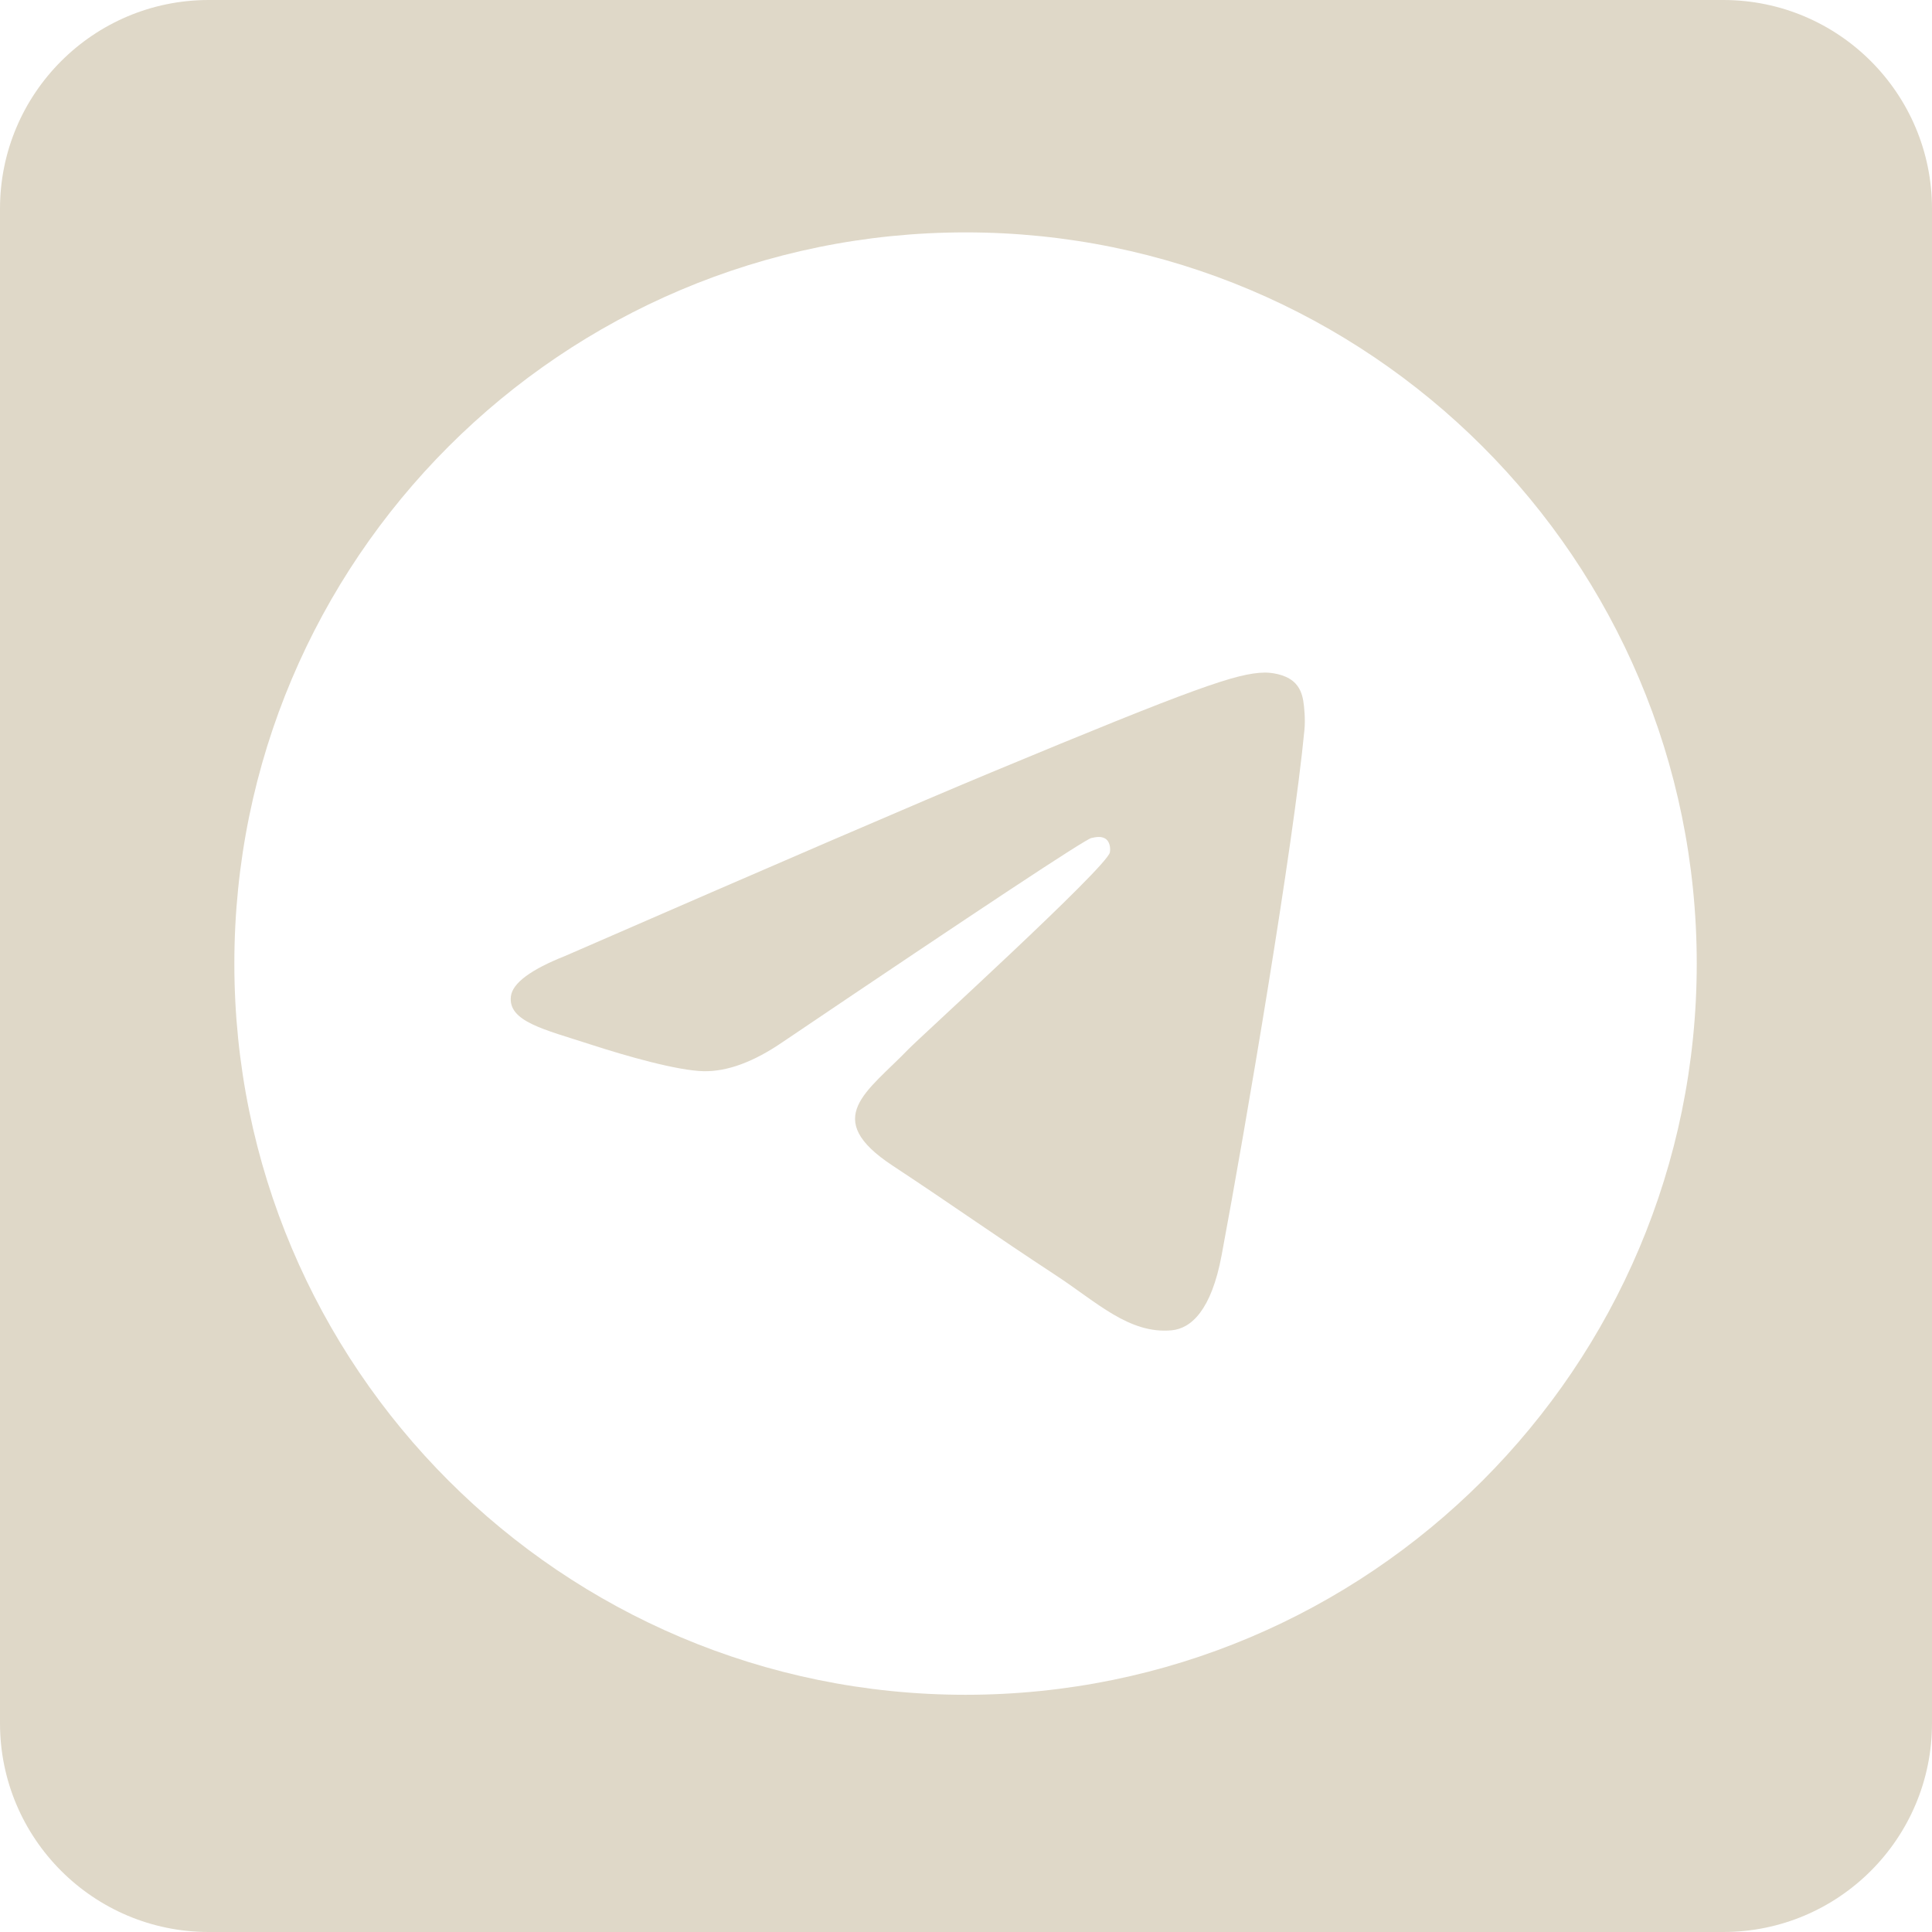
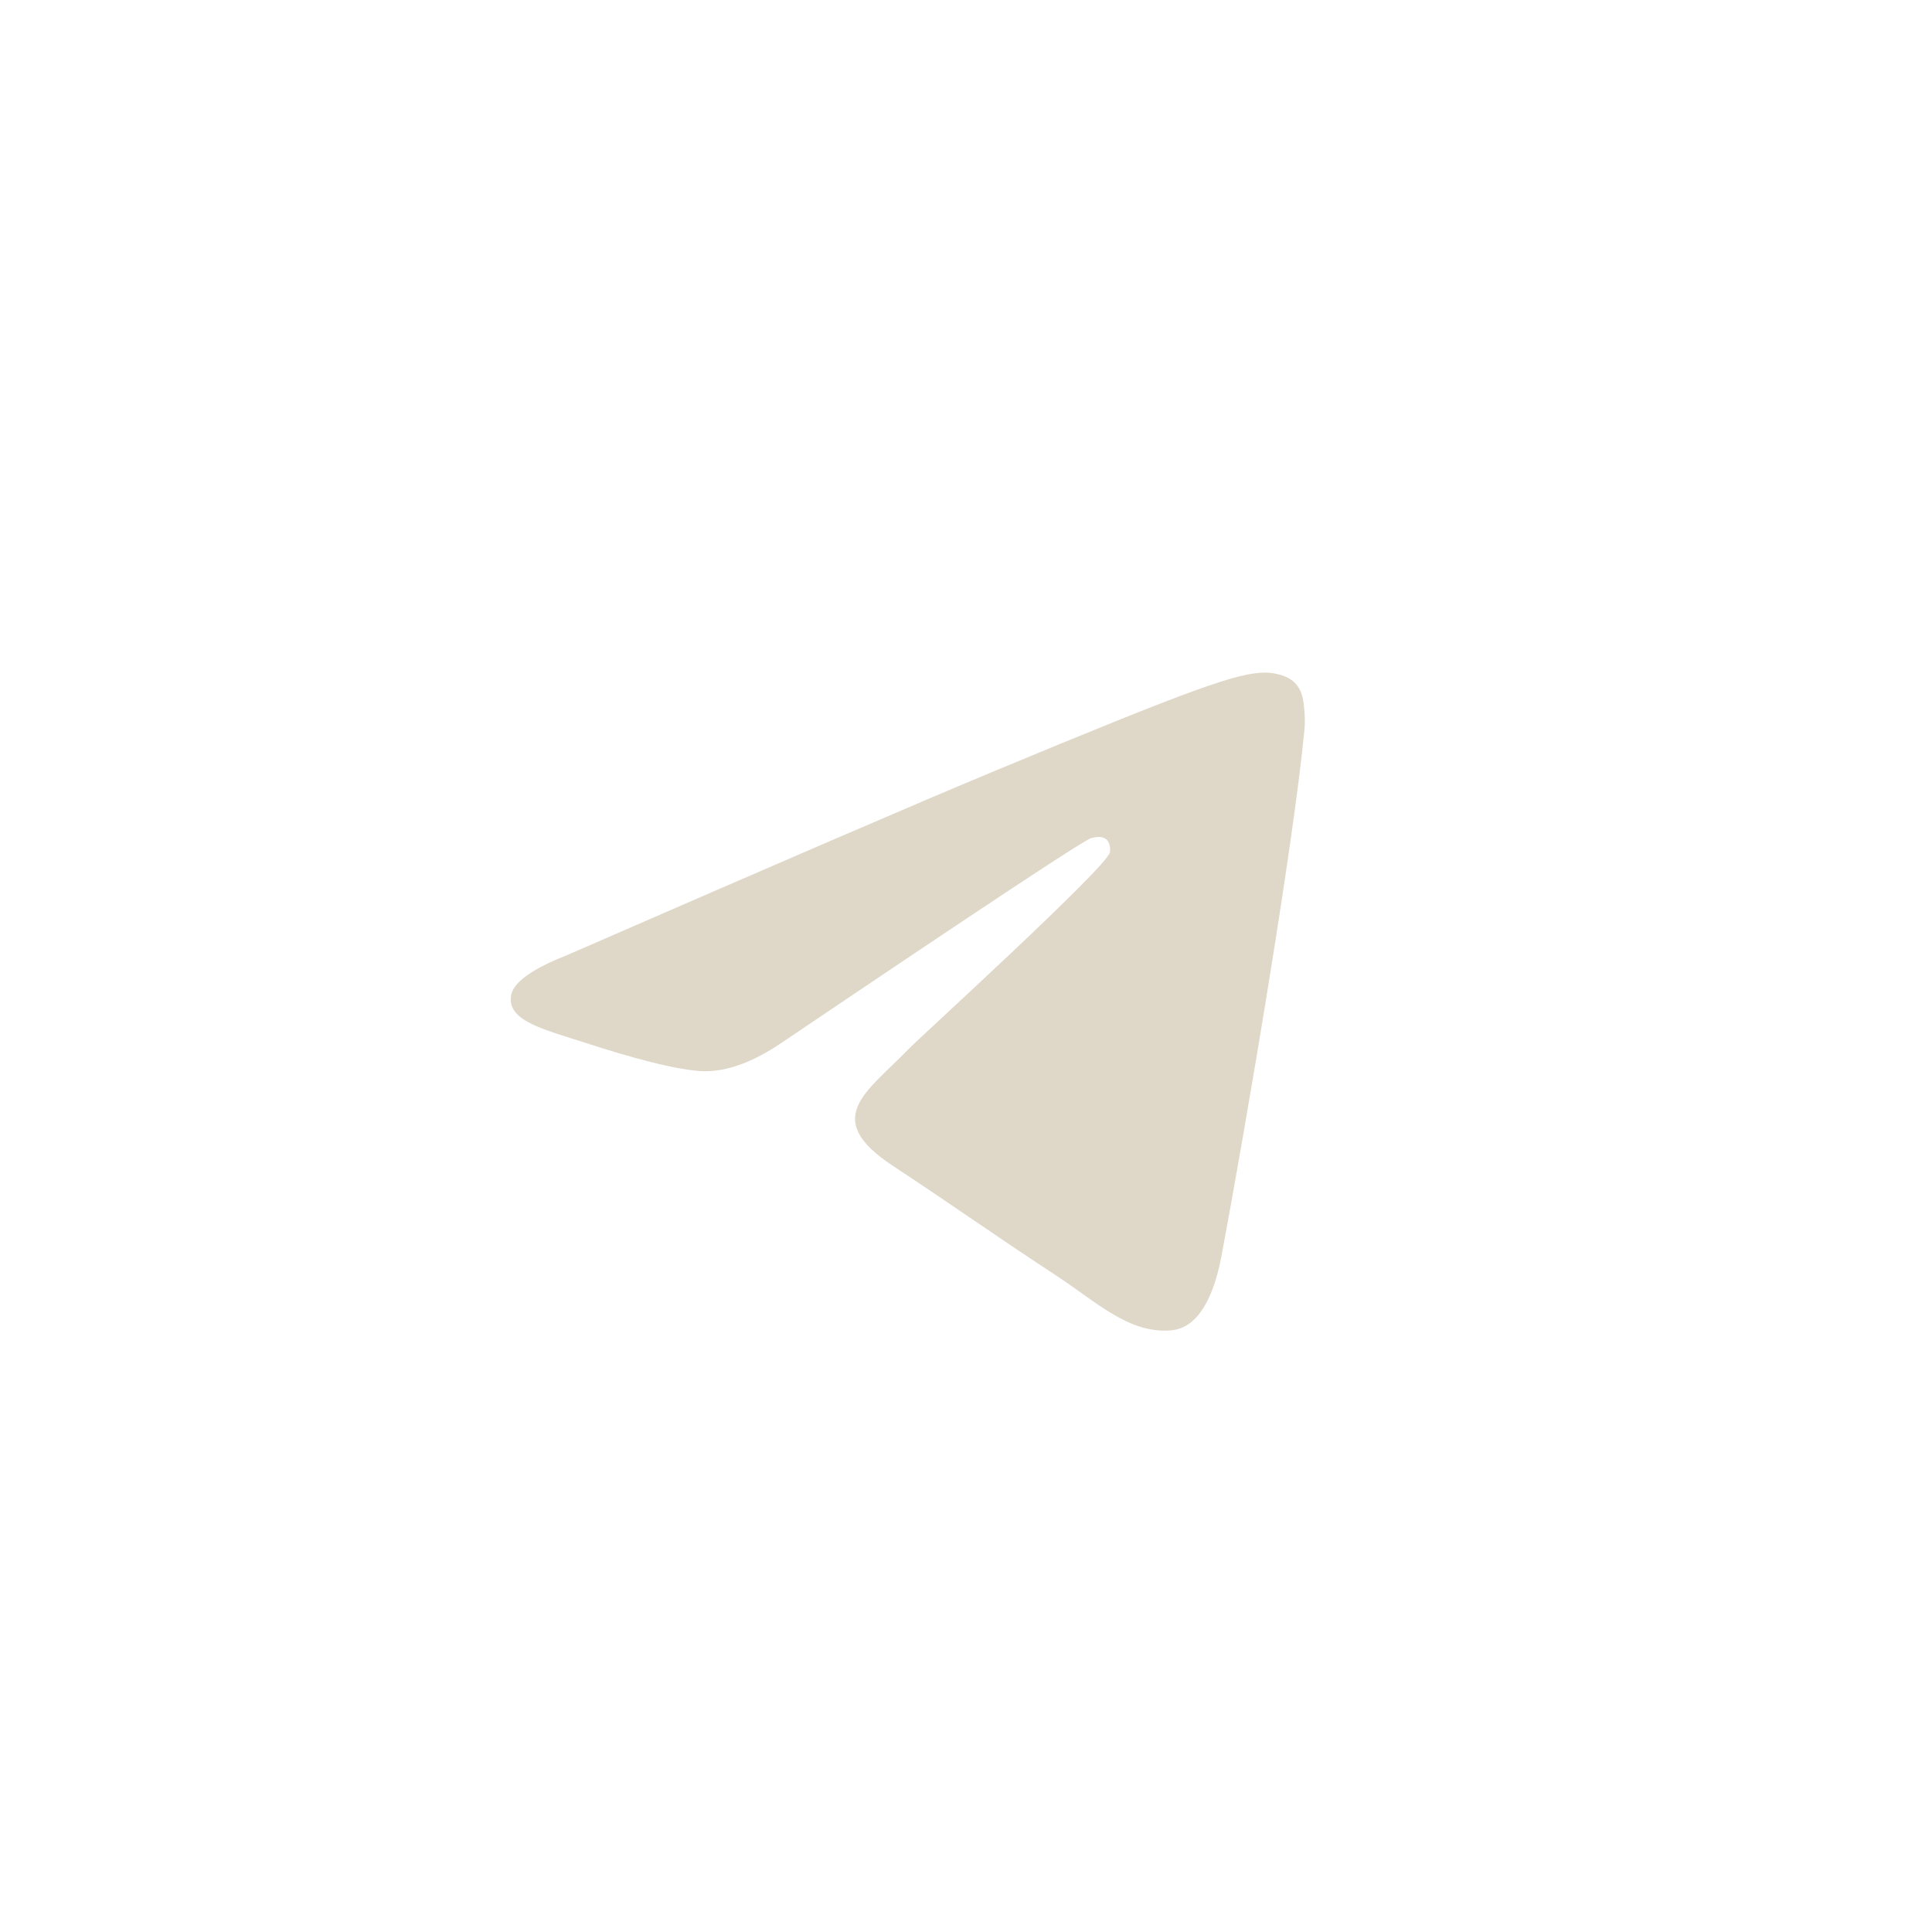
<svg xmlns="http://www.w3.org/2000/svg" width="60" height="60" viewBox="0 0 60 60" fill="none">
-   <path d="M53.517 0H6.483C2.903 0 0 2.903 0 6.483V53.517C0 57.097 2.903 60 6.483 60H53.517C57.097 60 60 57.097 60 53.517V6.483C60 2.903 57.097 0 53.517 0ZM29.986 52.633C17.445 52.633 7.278 42.466 7.278 29.925C7.278 17.383 17.445 7.217 29.986 7.217C42.527 7.217 52.694 17.383 52.694 29.925C52.694 42.466 42.527 52.633 29.986 52.633Z" fill="#DFD8C8" />
  <path fill-rule="evenodd" clip-rule="evenodd" d="M40.511 22.66C40.169 26.251 38.691 34.964 37.938 38.986C37.62 40.688 36.994 41.258 36.386 41.314C35.068 41.435 34.066 40.442 32.789 39.605C30.791 38.295 29.662 37.48 27.722 36.201C25.48 34.724 26.933 33.912 28.212 32.584C28.545 32.237 34.355 26.952 34.468 26.473C34.482 26.414 34.495 26.19 34.362 26.072C34.23 25.954 34.034 25.993 33.892 26.026C33.692 26.072 30.499 28.182 24.314 32.357C23.408 32.979 22.587 33.282 21.851 33.267C21.041 33.249 19.481 32.808 18.322 32.431C16.9 31.969 15.769 31.724 15.867 30.94C15.919 30.53 16.482 30.112 17.558 29.685C24.177 26.801 28.591 24.899 30.799 23.981C37.106 21.358 38.416 20.902 39.27 20.888C39.458 20.884 39.878 20.93 40.151 21.151C40.38 21.337 40.443 21.589 40.474 21.765C40.504 21.942 40.542 22.345 40.511 22.66Z" fill="#DFD8C8" />
</svg>